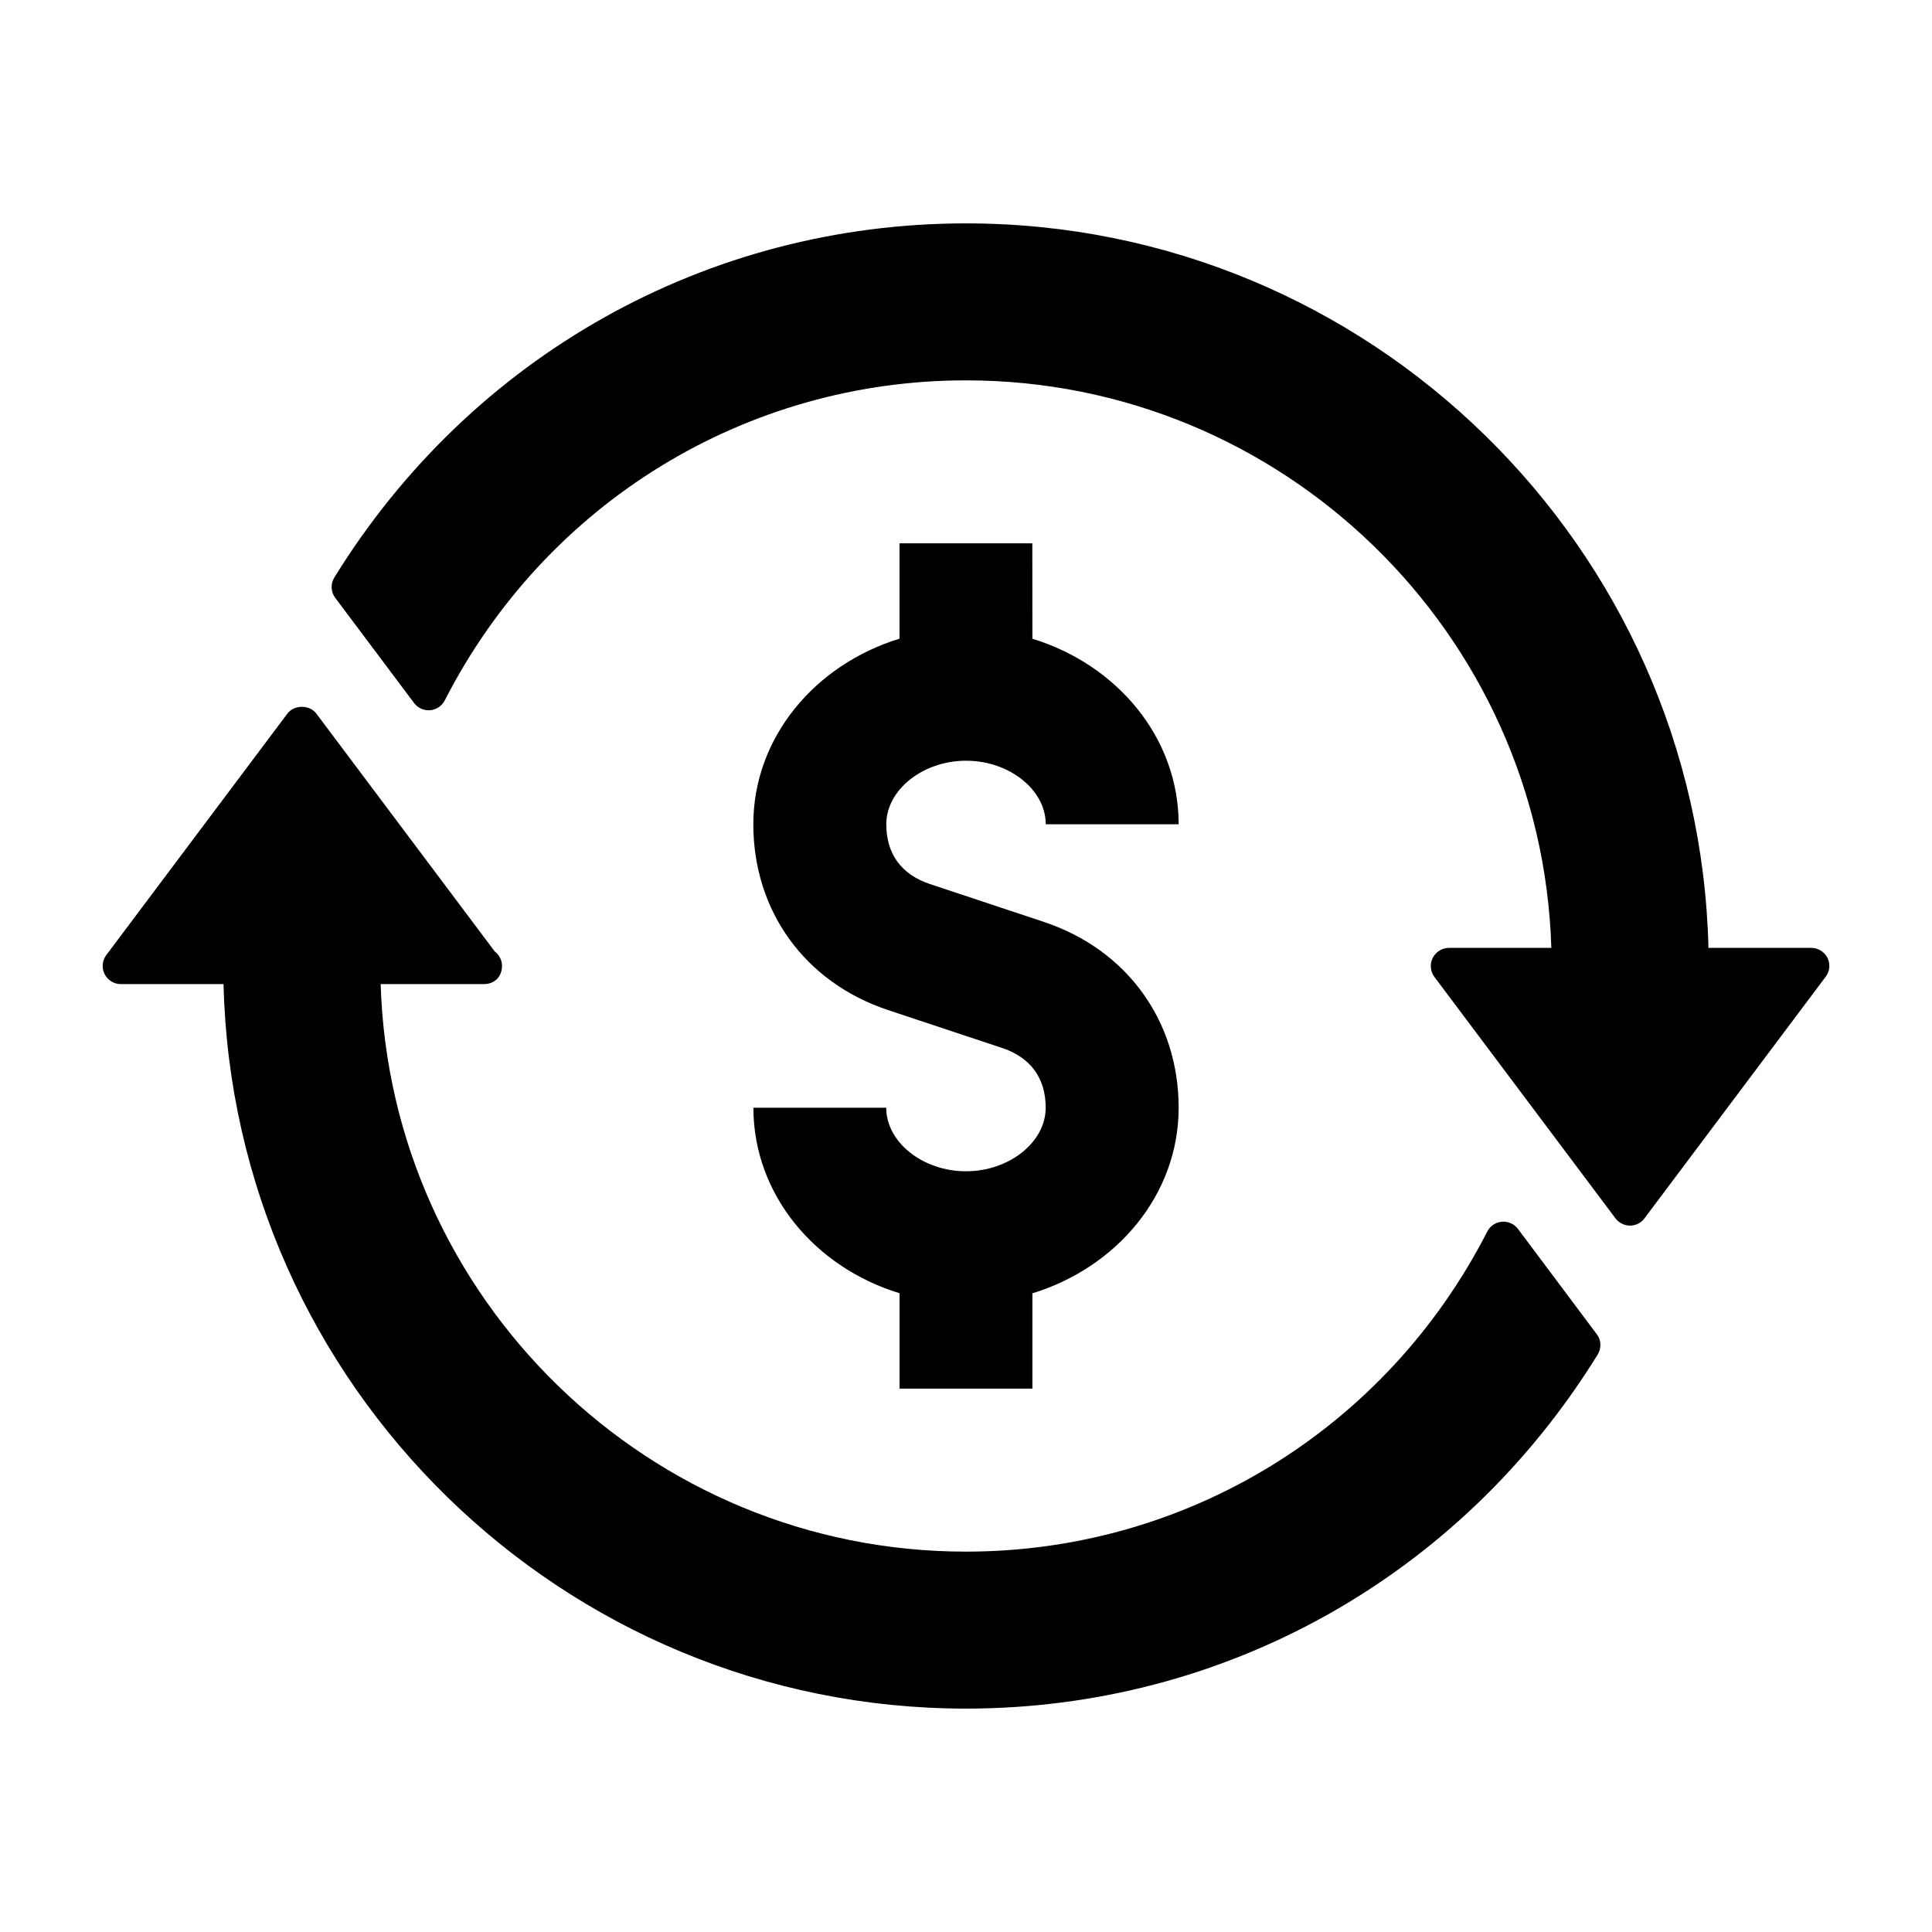
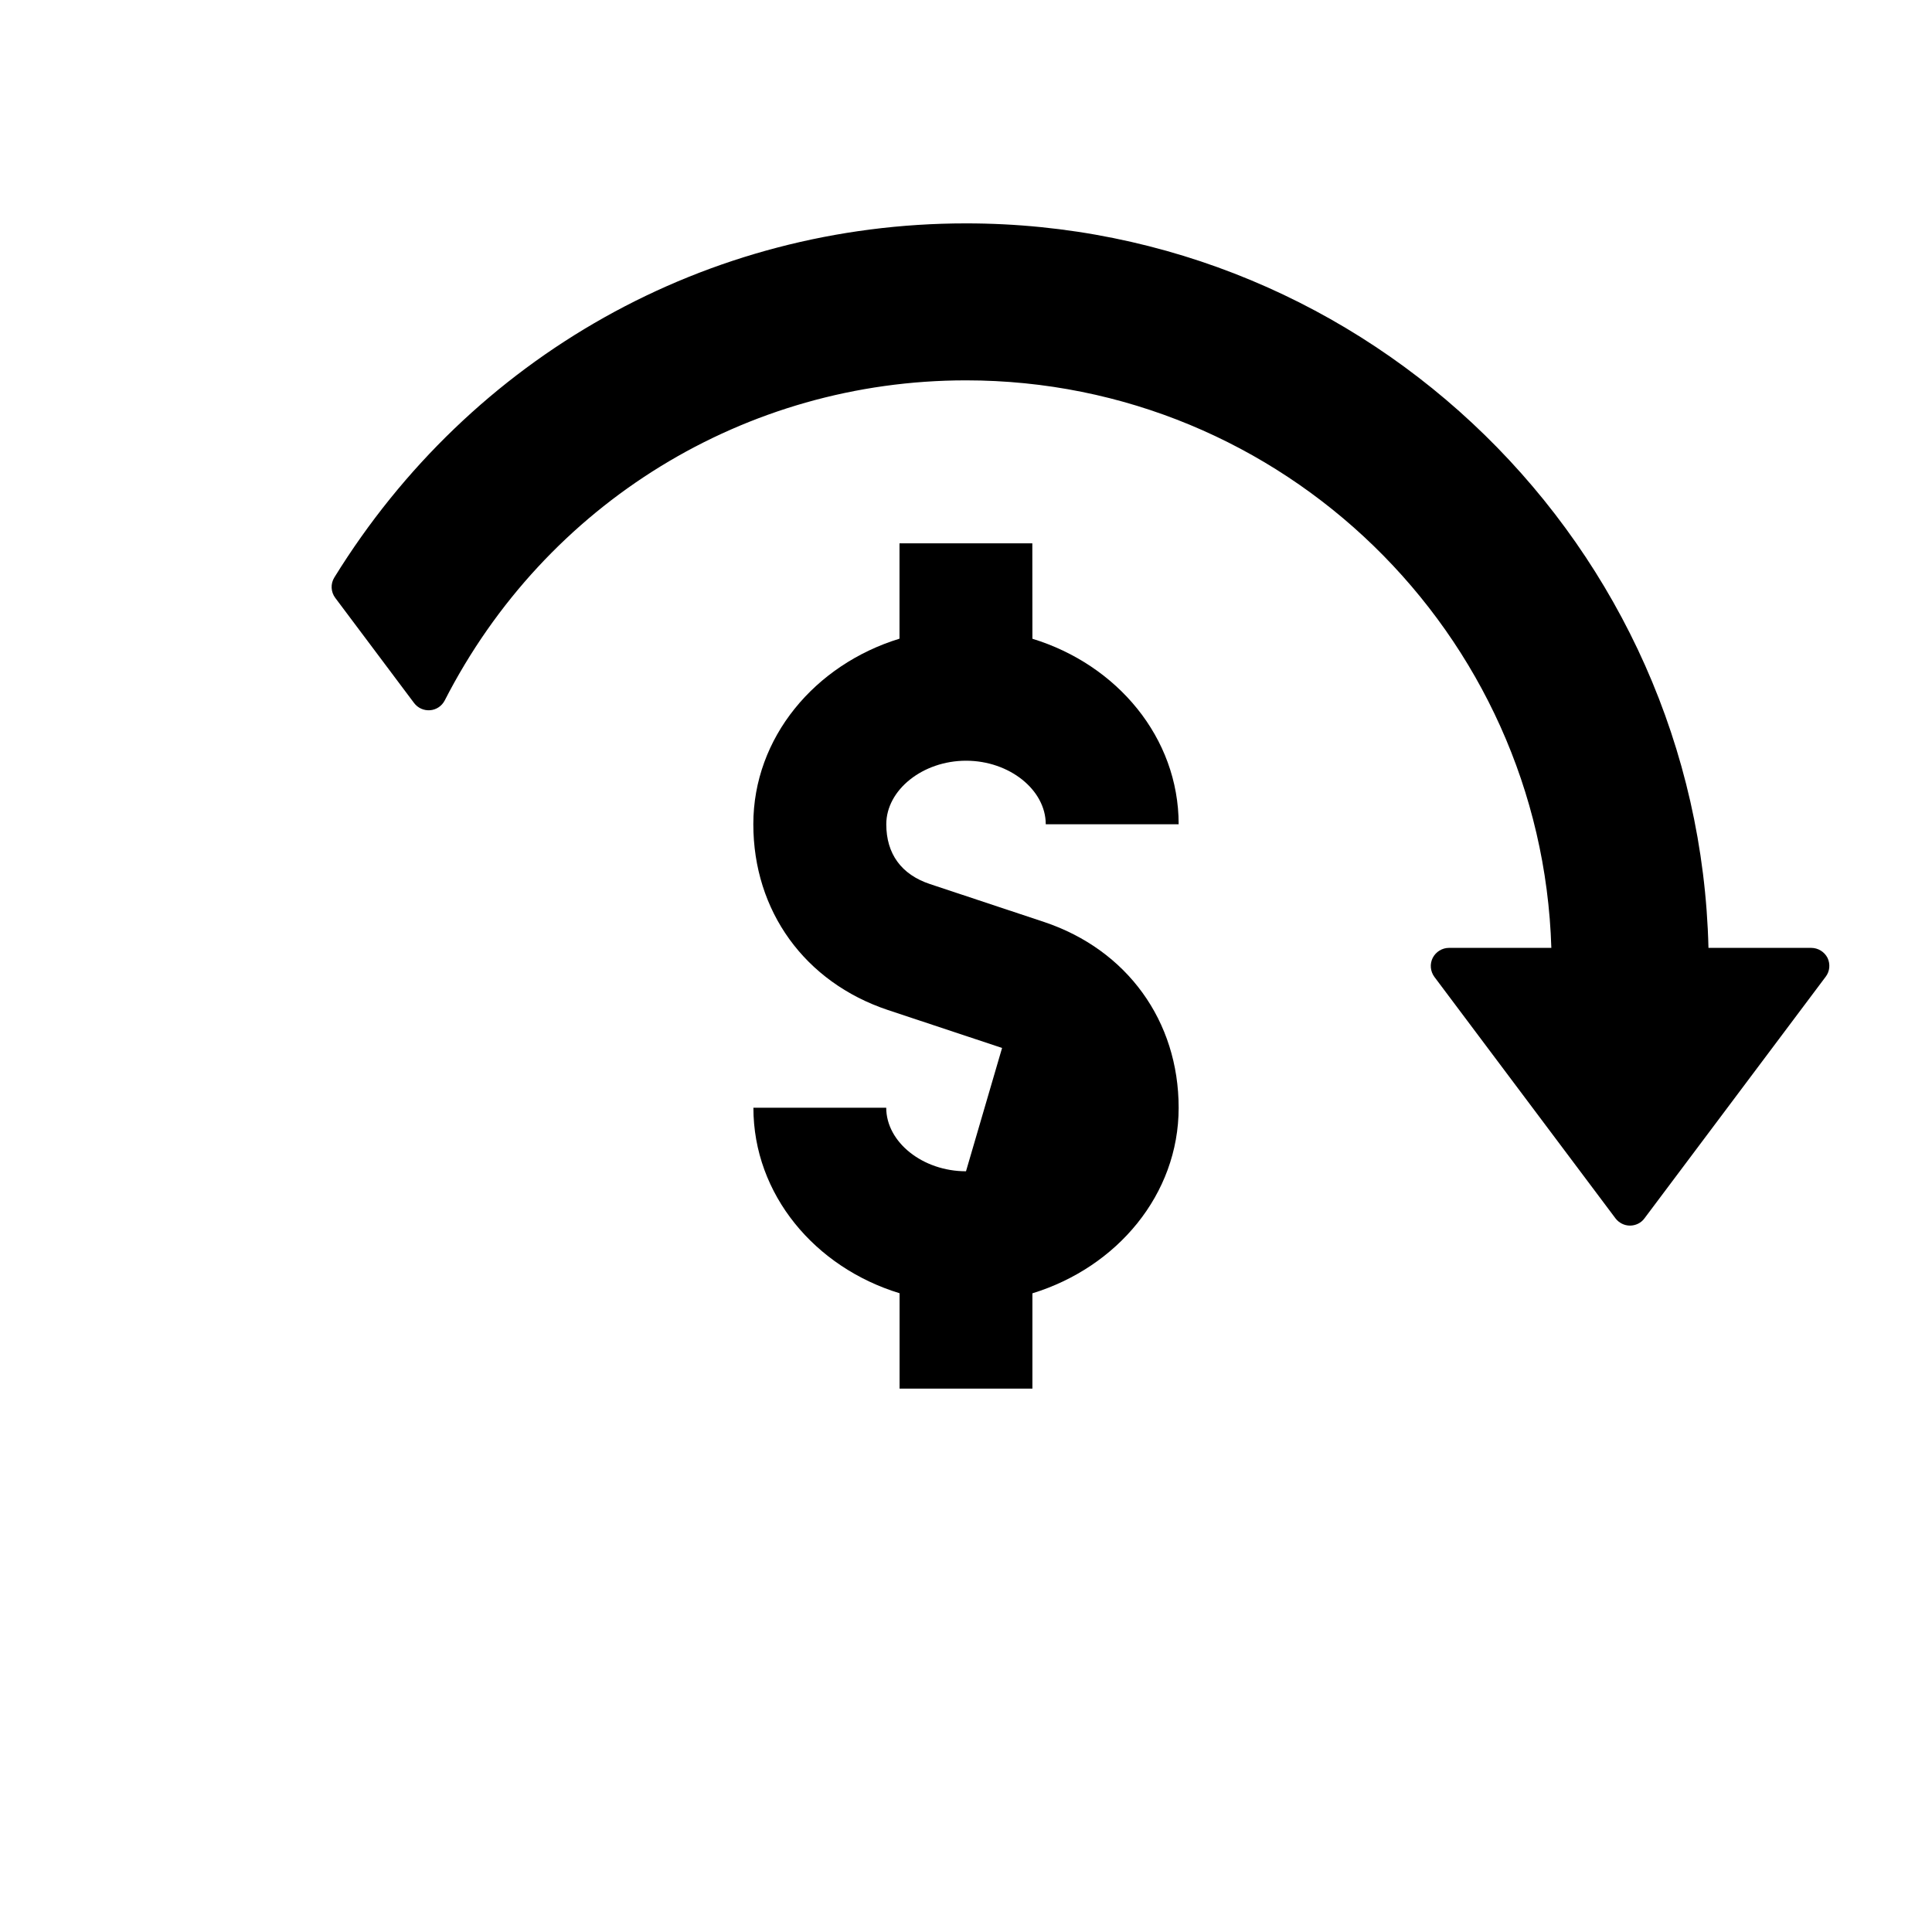
<svg xmlns="http://www.w3.org/2000/svg" width="100pt" height="100pt" version="1.1" viewBox="0 0 100 100">
  <g>
    <path d="m94.594 49.582c-0.164-0.32-0.492-0.52-0.844-0.52h-5.32c-0.5-20.766-17.547-37.5-38.43-37.5-13.387 0-25.609 6.852-32.695 18.328-0.203 0.328-0.184 0.746 0.047 1.055l4.082 5.445c0.195 0.258 0.508 0.398 0.832 0.371 0.324-0.027 0.605-0.219 0.754-0.508 5.227-10.215 15.566-16.566 26.98-16.566 16.398 0 29.801 13.09 30.297 29.375h-5.297c-0.352 0-0.68 0.199-0.844 0.52-0.16 0.32-0.121 0.695 0.086 0.98l9.375 12.5c0.18 0.234 0.457 0.375 0.75 0.375 0.293 0 0.578-0.137 0.75-0.375l9.375-12.5c0.223-0.285 0.25-0.664 0.102-0.98z" />
-     <path d="m78.57 63.609c-0.195-0.262-0.52-0.402-0.836-0.371-0.324 0.027-0.605 0.219-0.754 0.508-5.227 10.215-15.566 16.566-26.98 16.566-16.398 0-29.801-13.09-30.297-29.375h5.297 0.023c0.602 0.008 0.961-0.414 0.961-0.938 0-0.305-0.148-0.582-0.375-0.75l-9.234-12.312c-0.352-0.469-1.148-0.469-1.5 0l-9.375 12.5c-0.211 0.285-0.246 0.664-0.086 0.98 0.156 0.316 0.484 0.52 0.836 0.52h5.32c0.5 20.77 17.547 37.5 38.43 37.5 13.387 0 25.609-6.852 32.695-18.324 0.203-0.328 0.188-0.75-0.047-1.055z" />
-     <path d="m50 60.625c-2.238 0-4.129-1.504-4.129-3.289h-6.875c0 4.492 3.188 8.266 7.566 9.602v4.938h6.875v-4.934c4.379-1.344 7.57-5.117 7.57-9.602 0-4.492-2.668-8.18-6.961-9.617l-5.914-1.965c-1.477-0.492-2.258-1.562-2.258-3.094 0-1.781 1.891-3.289 4.129-3.289 2.238 0 4.125 1.504 4.125 3.289h6.879c0-4.488-3.191-8.262-7.57-9.602l-0.004-4.938h-6.875v4.934c-4.379 1.344-7.566 5.117-7.566 9.602 0 4.496 2.664 8.18 6.961 9.617l5.914 1.965c1.477 0.492 2.258 1.562 2.258 3.094 0 1.781-1.887 3.289-4.125 3.289z" />
+     <path d="m50 60.625c-2.238 0-4.129-1.504-4.129-3.289h-6.875c0 4.492 3.188 8.266 7.566 9.602v4.938h6.875v-4.934c4.379-1.344 7.57-5.117 7.57-9.602 0-4.492-2.668-8.18-6.961-9.617l-5.914-1.965c-1.477-0.492-2.258-1.562-2.258-3.094 0-1.781 1.891-3.289 4.129-3.289 2.238 0 4.125 1.504 4.125 3.289h6.879c0-4.488-3.191-8.262-7.57-9.602l-0.004-4.938h-6.875v4.934c-4.379 1.344-7.566 5.117-7.566 9.602 0 4.496 2.664 8.18 6.961 9.617l5.914 1.965z" />
  </g>
</svg>